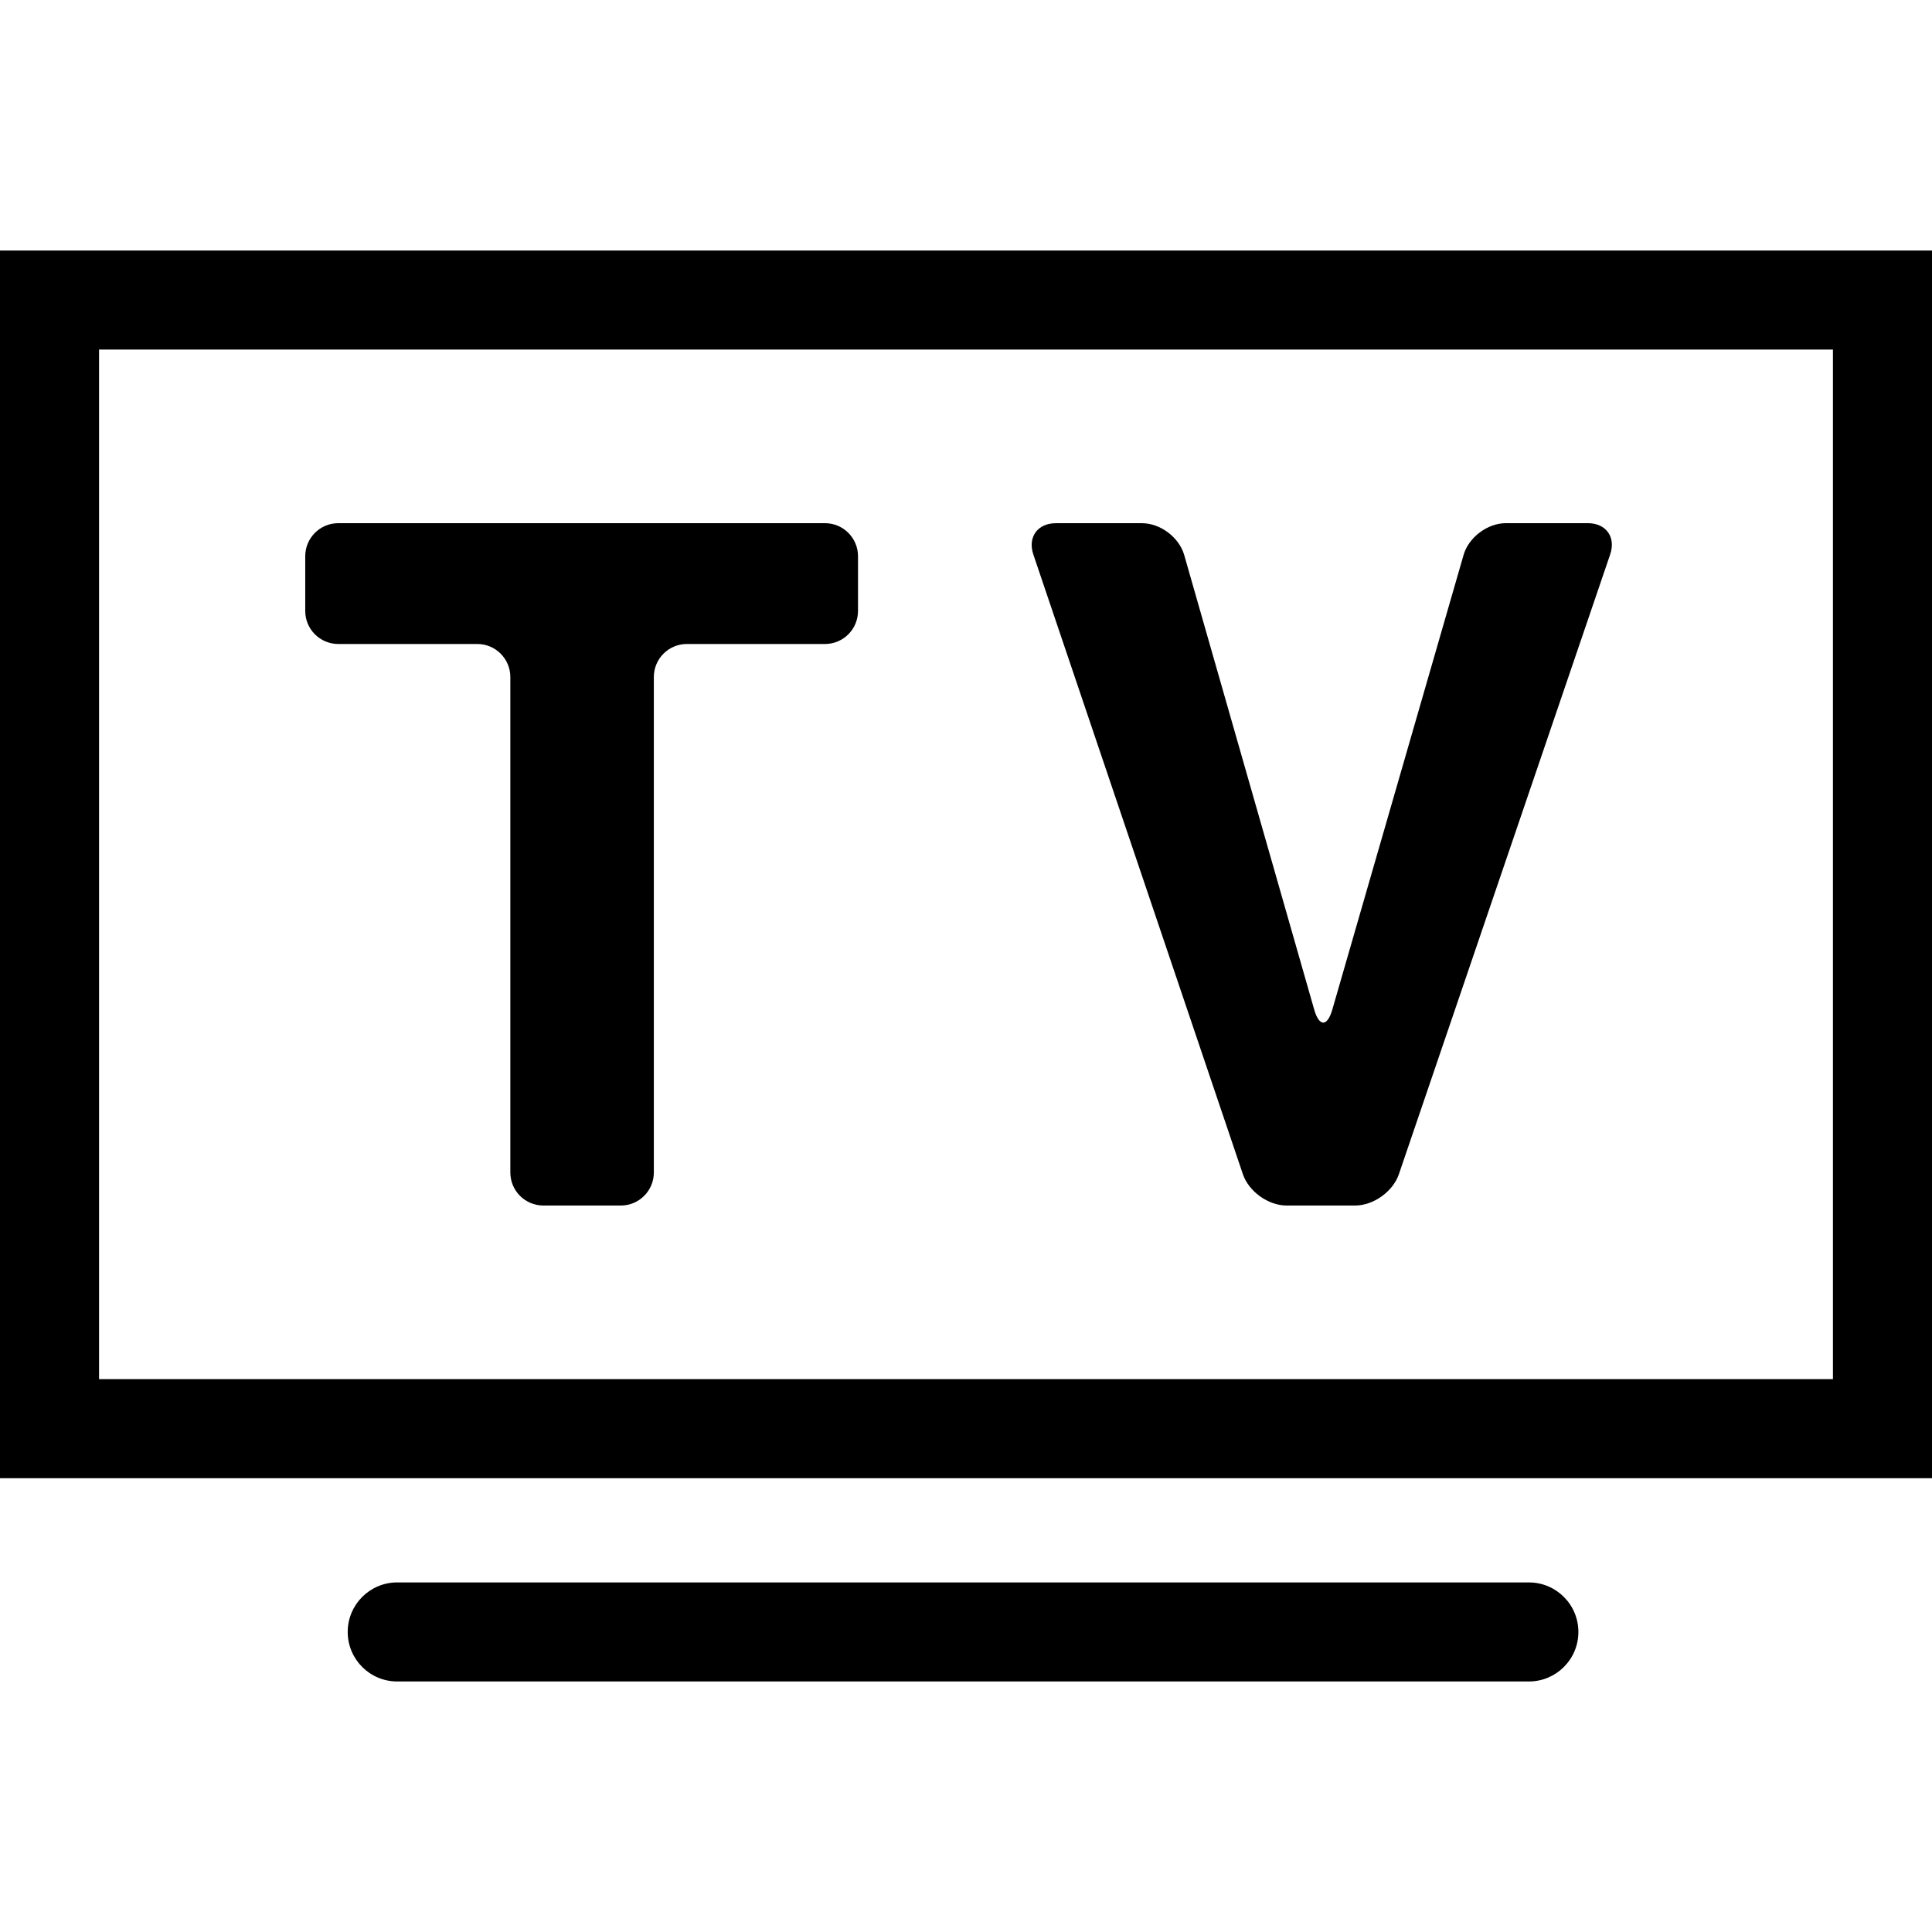
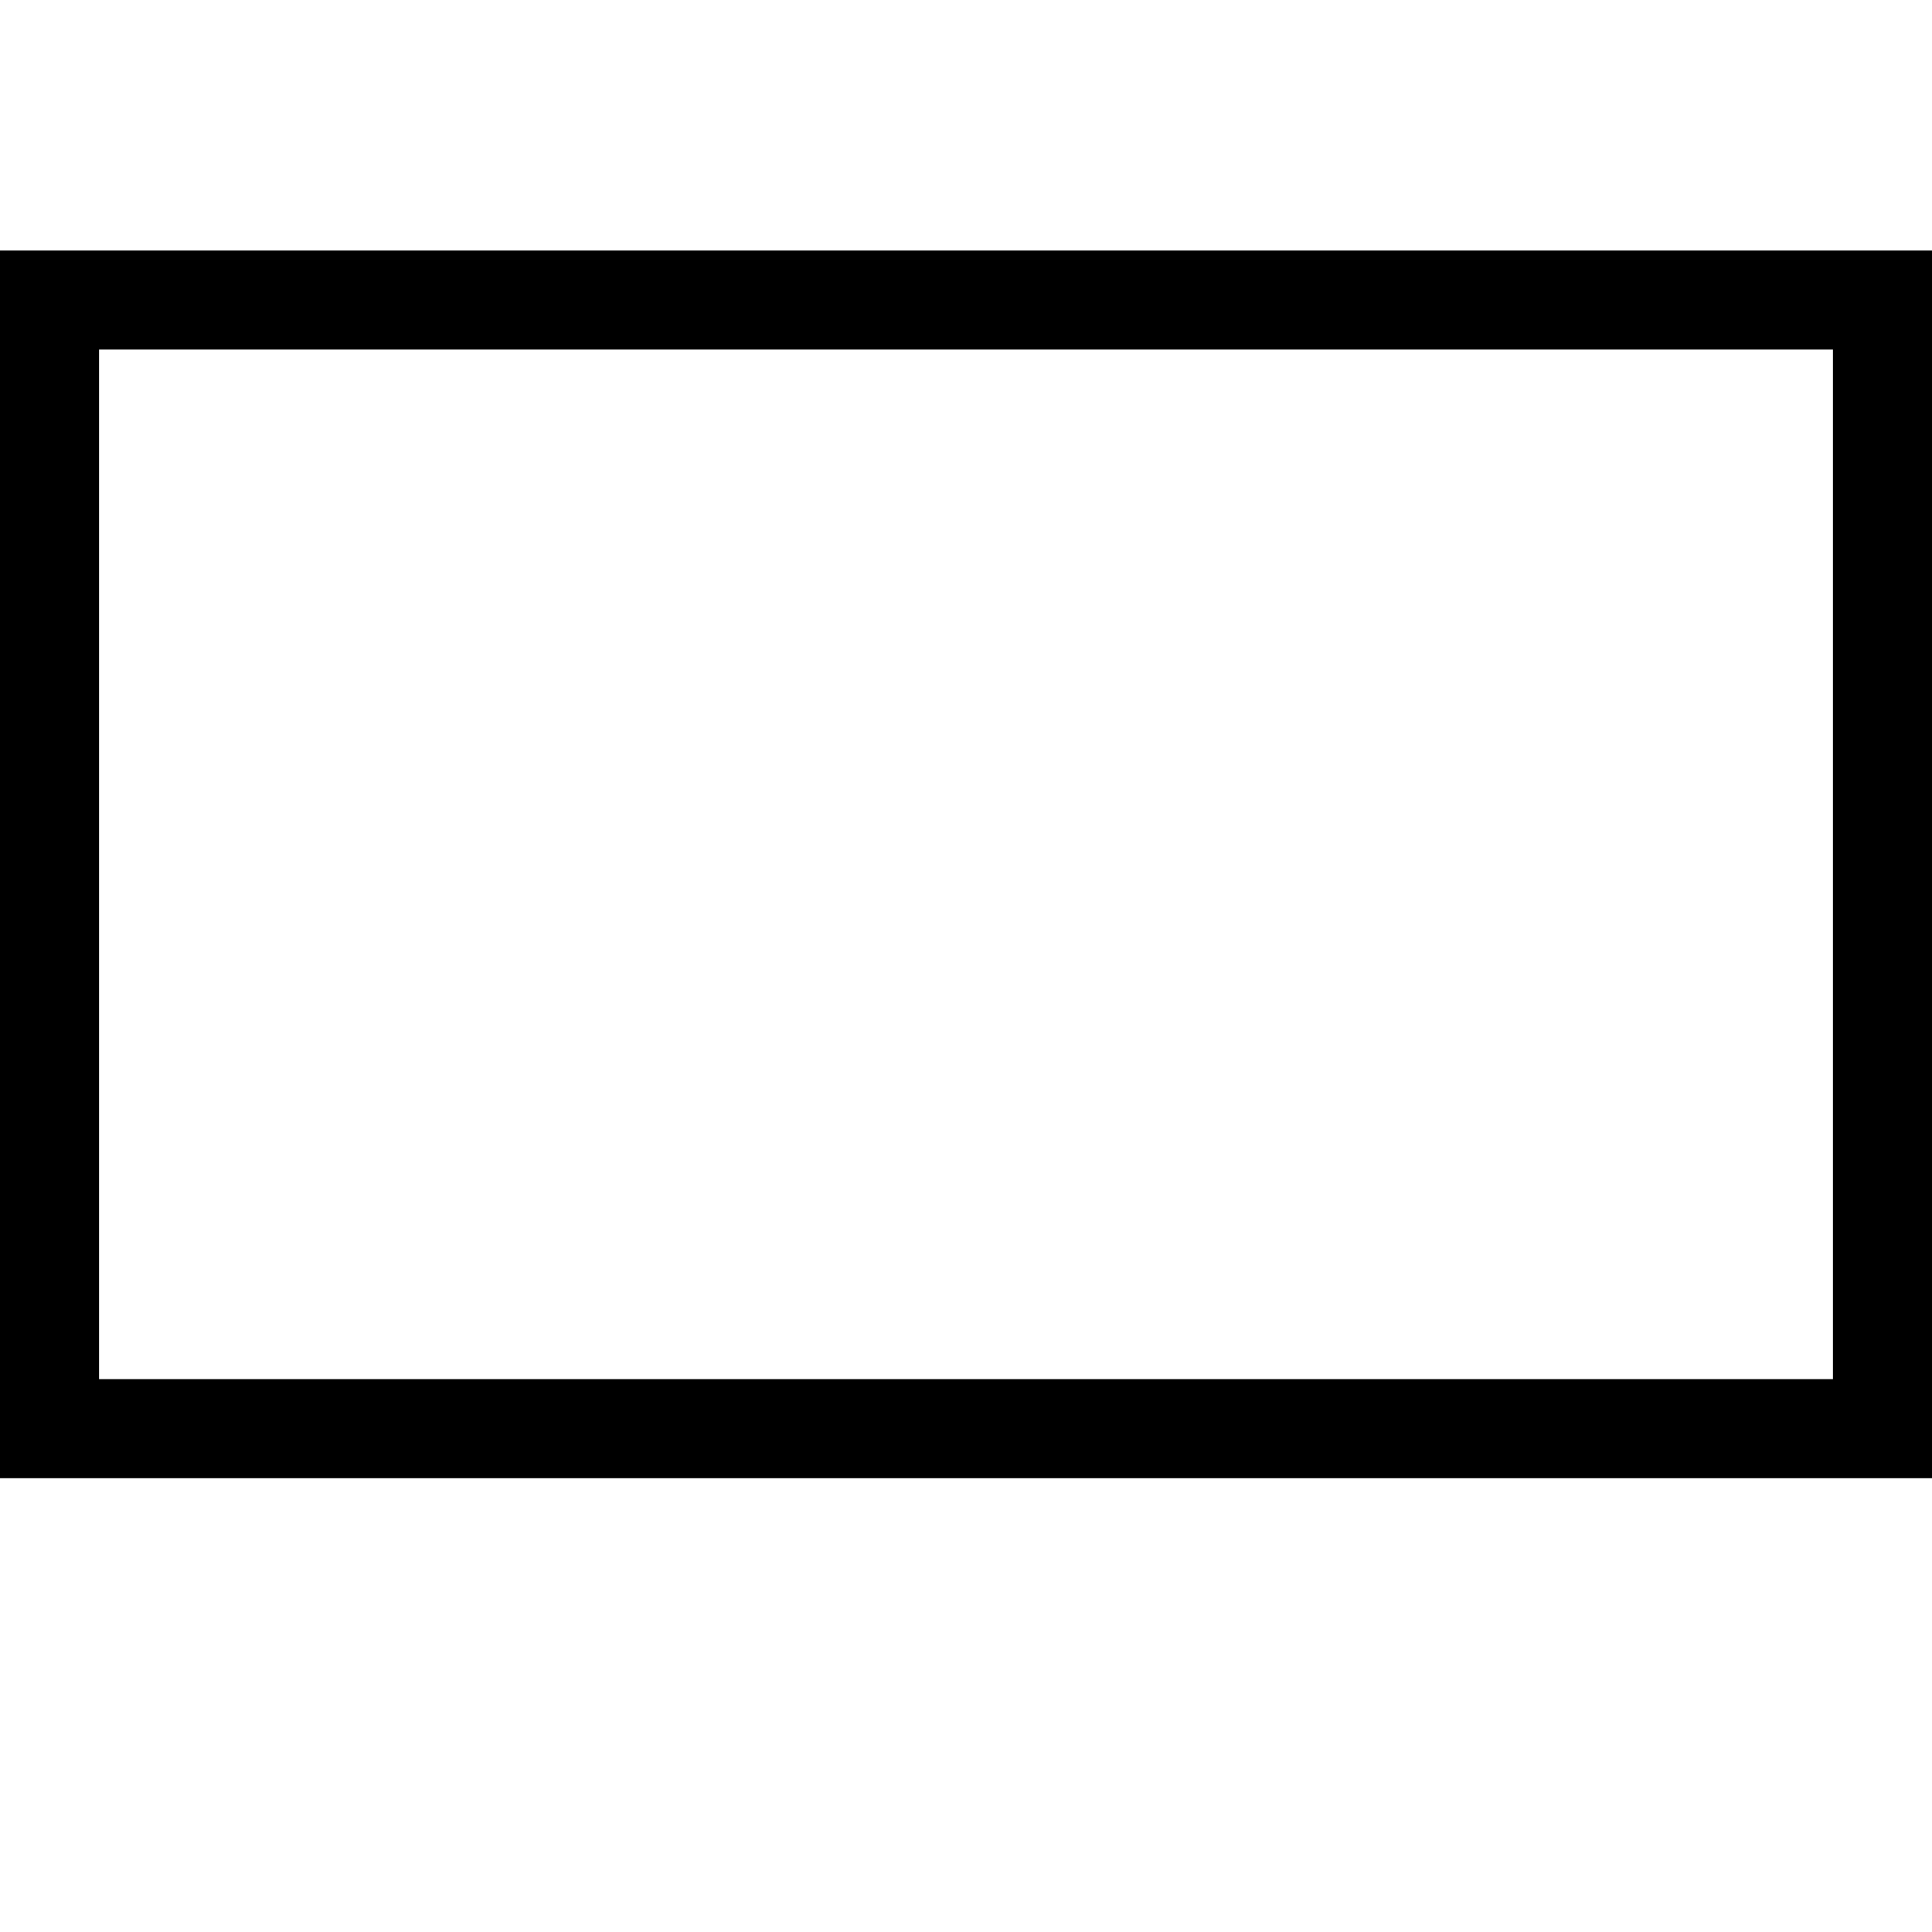
<svg xmlns="http://www.w3.org/2000/svg" id="Capa_1" x="0px" y="0px" width="279.623px" height="279.623px" viewBox="0 0 279.623 279.623" style="enable-background:new 0 0 279.623 279.623;" xml:space="preserve">
  <g>
    <g>
      <path d="M279.623,36.258H0v177.685h279.623V36.258z M265.286,199.606H14.337V50.596h250.949V199.606z" />
-       <path d="M228.444,236.196c0-3.958-3.211-7.169-7.169-7.169H57.494c-3.962,0-7.169,3.211-7.169,7.169   c0,3.962,3.207,7.168,7.169,7.168h163.782C225.233,243.364,228.444,240.158,228.444,236.196z" />
-       <path d="M48.958,93.206h20.125c2.639,0,4.779,2.143,4.779,4.779v71.714c0,2.642,2.142,4.779,4.779,4.779h11.212   c2.637,0,4.779-2.138,4.779-4.779V97.985c0-2.637,2.14-4.779,4.779-4.779h19.991c2.637,0,4.779-2.14,4.779-4.779V80.5   c0-2.639-2.143-4.779-4.779-4.779H48.958c-2.637,0-4.779,2.14-4.779,4.779v7.927C44.178,91.066,46.32,93.206,48.958,93.206z" />
-       <path d="M179.888,169.951c0.85,2.502,3.673,4.527,6.31,4.527h9.941c2.642,0,5.47-2.025,6.323-4.527l30.584-89.71   c0.854-2.5-0.598-4.521-3.229-4.521h-11.883c-2.642,0-5.376,2.054-6.104,4.593l-18.995,65.789c-0.728,2.539-1.909,2.539-2.632,0   l-18.813-65.785c-0.728-2.539-3.458-4.592-6.091-4.592H152.81c-2.642,0-4.098,2.025-3.253,4.525L179.888,169.951z" />
    </g>
  </g>
  <g />
  <g />
  <g />
  <g />
  <g />
  <g />
  <g />
  <g />
  <g />
  <g />
  <g />
  <g />
  <g />
  <g />
  <g />
</svg>